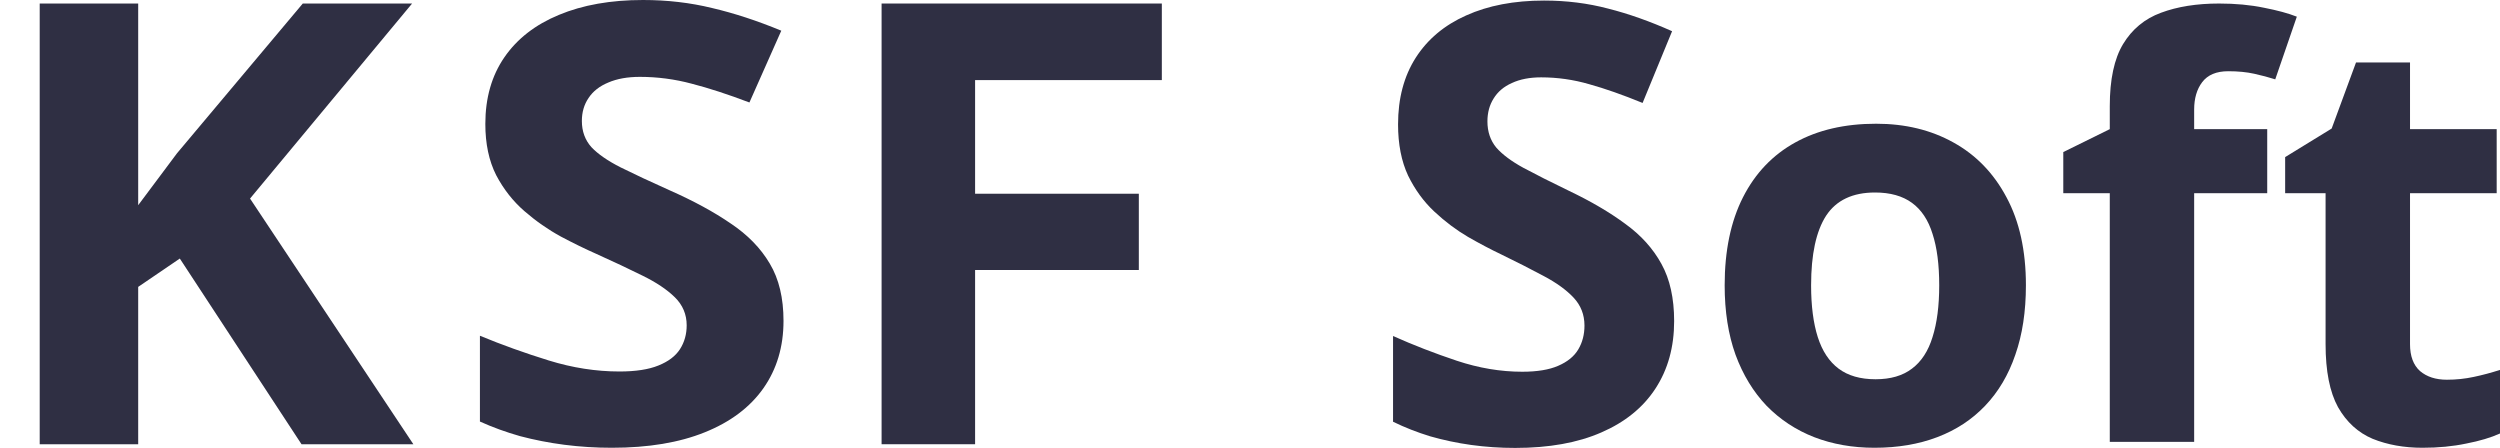
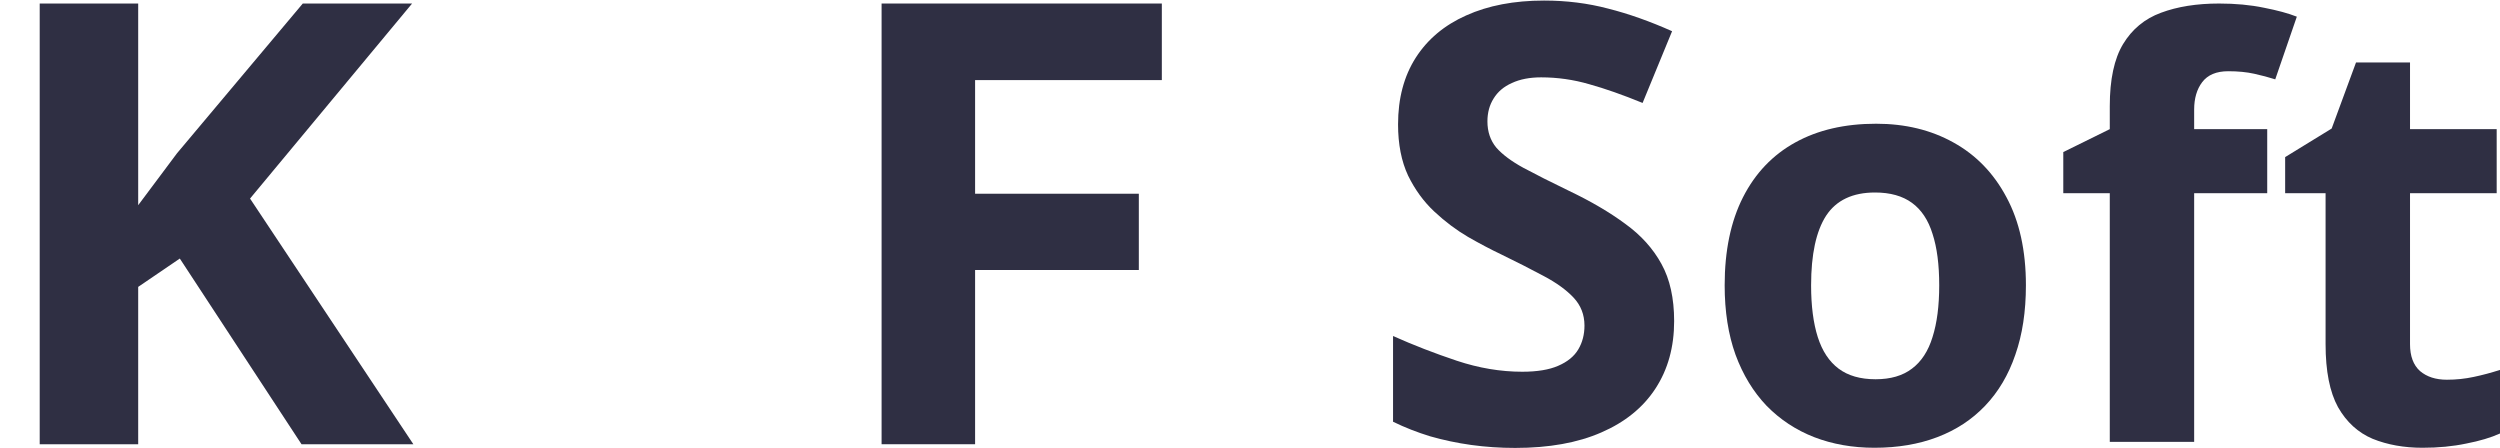
<svg xmlns="http://www.w3.org/2000/svg" width="134" height="24" viewBox="0 0 134 24" fill="none">
  <g clip-path="url(#clip0_6683_2714)">
    <path d="M52.265 23.811H47.253V0.189H62.274V4.293H52.265V10.384H61.041V14.472H52.265V23.811Z" fill="#2F2F43" />
-     <path d="M41.996 17.198C41.996 18.581 41.638 19.784 40.921 20.806C40.203 21.828 39.156 22.616 37.779 23.17C36.413 23.723 34.751 24 32.793 24C31.928 24 31.08 23.947 30.249 23.84C29.429 23.734 28.638 23.579 27.875 23.377C27.124 23.164 26.407 22.904 25.724 22.595V17.996C26.907 18.486 28.137 18.927 29.412 19.321C30.687 19.715 31.95 19.912 33.203 19.912C34.068 19.912 34.762 19.806 35.286 19.593C35.821 19.38 36.208 19.087 36.447 18.715C36.686 18.342 36.806 17.916 36.806 17.437C36.806 16.852 36.595 16.351 36.174 15.936C35.752 15.521 35.172 15.132 34.432 14.771C33.703 14.409 32.878 14.02 31.956 13.605C31.376 13.349 30.744 13.041 30.061 12.679C29.378 12.306 28.729 11.854 28.114 11.321C27.5 10.789 26.993 10.145 26.595 9.389C26.207 8.623 26.014 7.707 26.014 6.643C26.014 5.248 26.355 4.056 27.038 3.066C27.721 2.076 28.695 1.32 29.958 0.798C31.233 0.266 32.736 0 34.466 0C35.764 0 36.999 0.144 38.172 0.431C39.355 0.708 40.59 1.112 41.877 1.645L40.169 5.493C39.02 5.057 37.989 4.721 37.079 4.487C36.168 4.242 35.24 4.12 34.295 4.12C33.635 4.12 33.072 4.221 32.605 4.423C32.138 4.615 31.785 4.892 31.546 5.253C31.307 5.605 31.188 6.015 31.188 6.483C31.188 7.037 31.358 7.505 31.7 7.888C32.053 8.261 32.577 8.623 33.271 8.974C33.977 9.325 34.853 9.735 35.901 10.204C37.175 10.768 38.263 11.359 39.162 11.976C40.073 12.583 40.773 13.301 41.262 14.132C41.752 14.951 41.996 15.973 41.996 17.198Z" fill="#2F2F43" />
    <path d="M22.156 23.811H16.161L9.638 13.858L7.407 15.377V23.811H2.128V0.189H7.407V10.998C7.759 10.535 8.106 10.072 8.446 9.609C8.787 9.146 9.133 8.683 9.485 8.219L16.229 0.189H22.088L13.402 10.643L22.156 23.811Z" fill="#2F2F43" />
    <path d="M131.151 20.353C131.645 20.353 132.125 20.303 132.59 20.203C133.065 20.103 133.535 19.977 134 19.827V23.235C133.515 23.455 132.912 23.635 132.189 23.775C131.477 23.925 130.696 24 129.845 24C128.855 24 127.965 23.84 127.173 23.52C126.392 23.189 125.773 22.624 125.318 21.824C124.873 21.013 124.651 19.887 124.651 18.447V10.357H122.484V8.42L124.977 6.89L126.283 3.347H129.177V6.92H133.822V10.357H129.177V18.447C129.177 19.087 129.355 19.567 129.711 19.887C130.077 20.198 130.557 20.353 131.151 20.353Z" fill="#2F2F43" />
    <path d="M121.523 10.355H117.607V23.684H113.084V10.355H110.592V8.151L113.084 6.922V5.692C113.084 4.263 113.321 3.153 113.796 2.364C114.28 1.564 114.958 1.004 115.828 0.684C116.708 0.354 117.746 0.189 118.942 0.189C119.822 0.189 120.623 0.264 121.345 0.414C122.067 0.554 122.655 0.714 123.11 0.894L121.953 4.253C121.607 4.143 121.231 4.043 120.826 3.953C120.42 3.863 119.956 3.818 119.432 3.818C118.799 3.818 118.334 4.013 118.038 4.403C117.751 4.782 117.607 5.272 117.607 5.872V6.922H121.523V10.355Z" fill="#2F2F43" />
    <path d="M108.589 15.293C108.589 16.692 108.401 17.931 108.023 19.01C107.656 20.089 107.115 21.003 106.4 21.752C105.695 22.491 104.841 23.051 103.838 23.431C102.844 23.81 101.722 24 100.471 24C99.299 24 98.222 23.81 97.239 23.431C96.265 23.051 95.416 22.491 94.691 21.752C93.976 21.003 93.42 20.089 93.023 19.01C92.635 17.931 92.442 16.692 92.442 15.293C92.442 13.435 92.77 11.862 93.425 10.573C94.081 9.284 95.014 8.305 96.226 7.636C97.437 6.966 98.882 6.632 100.56 6.632C102.12 6.632 103.5 6.966 104.702 7.636C105.913 8.305 106.862 9.284 107.547 10.573C108.242 11.862 108.589 13.435 108.589 15.293ZM97.075 15.293C97.075 16.392 97.194 17.316 97.432 18.066C97.671 18.815 98.043 19.379 98.549 19.759C99.056 20.139 99.716 20.328 100.531 20.328C101.335 20.328 101.985 20.139 102.482 19.759C102.988 19.379 103.356 18.815 103.584 18.066C103.823 17.316 103.942 16.392 103.942 15.293C103.942 14.184 103.823 13.265 103.584 12.536C103.356 11.797 102.988 11.242 102.482 10.873C101.976 10.503 101.315 10.318 100.501 10.318C99.299 10.318 98.425 10.733 97.879 11.562C97.343 12.391 97.075 13.635 97.075 15.293Z" fill="#2F2F43" />
    <path d="M89.734 17.213C89.734 18.595 89.403 19.797 88.738 20.818C88.074 21.84 87.105 22.627 85.829 23.18C84.564 23.733 83.025 24.009 81.213 24.009C80.412 24.009 79.626 23.956 78.857 23.85C78.098 23.744 77.365 23.589 76.659 23.387C75.963 23.174 75.299 22.914 74.667 22.605V18.01C75.763 18.5 76.902 18.941 78.082 19.335C79.263 19.728 80.433 19.925 81.592 19.925C82.393 19.925 83.036 19.819 83.521 19.606C84.016 19.393 84.375 19.101 84.596 18.728C84.817 18.356 84.928 17.931 84.928 17.452C84.928 16.867 84.733 16.367 84.343 15.952C83.953 15.537 83.415 15.149 82.73 14.788C82.056 14.426 81.292 14.038 80.438 13.623C79.9 13.368 79.315 13.059 78.683 12.697C78.05 12.325 77.45 11.873 76.88 11.341C76.311 10.809 75.842 10.166 75.473 9.411C75.115 8.645 74.936 7.73 74.936 6.667C74.936 5.273 75.252 4.082 75.884 3.093C76.517 2.104 77.418 1.348 78.588 0.827C79.769 0.295 81.16 0.03 82.762 0.03C83.964 0.03 85.107 0.173 86.193 0.46C87.289 0.737 88.433 1.141 89.624 1.673L88.043 5.518C86.978 5.082 86.024 4.747 85.181 4.513C84.338 4.268 83.479 4.146 82.604 4.146C81.993 4.146 81.471 4.247 81.039 4.449C80.606 4.64 80.28 4.917 80.058 5.279C79.837 5.63 79.726 6.039 79.726 6.507C79.726 7.06 79.885 7.528 80.201 7.911C80.528 8.283 81.012 8.645 81.655 8.996C82.309 9.347 83.12 9.757 84.09 10.225C85.271 10.788 86.277 11.379 87.11 11.995C87.953 12.602 88.601 13.32 89.055 14.149C89.508 14.968 89.734 15.989 89.734 17.213Z" fill="#2F2F43" />
  </g>
  <defs>
    <clipPath id="clip0_6683_2714">
      <rect width="134" height="24" fill="white" />
    </clipPath>
  </defs>
</svg>